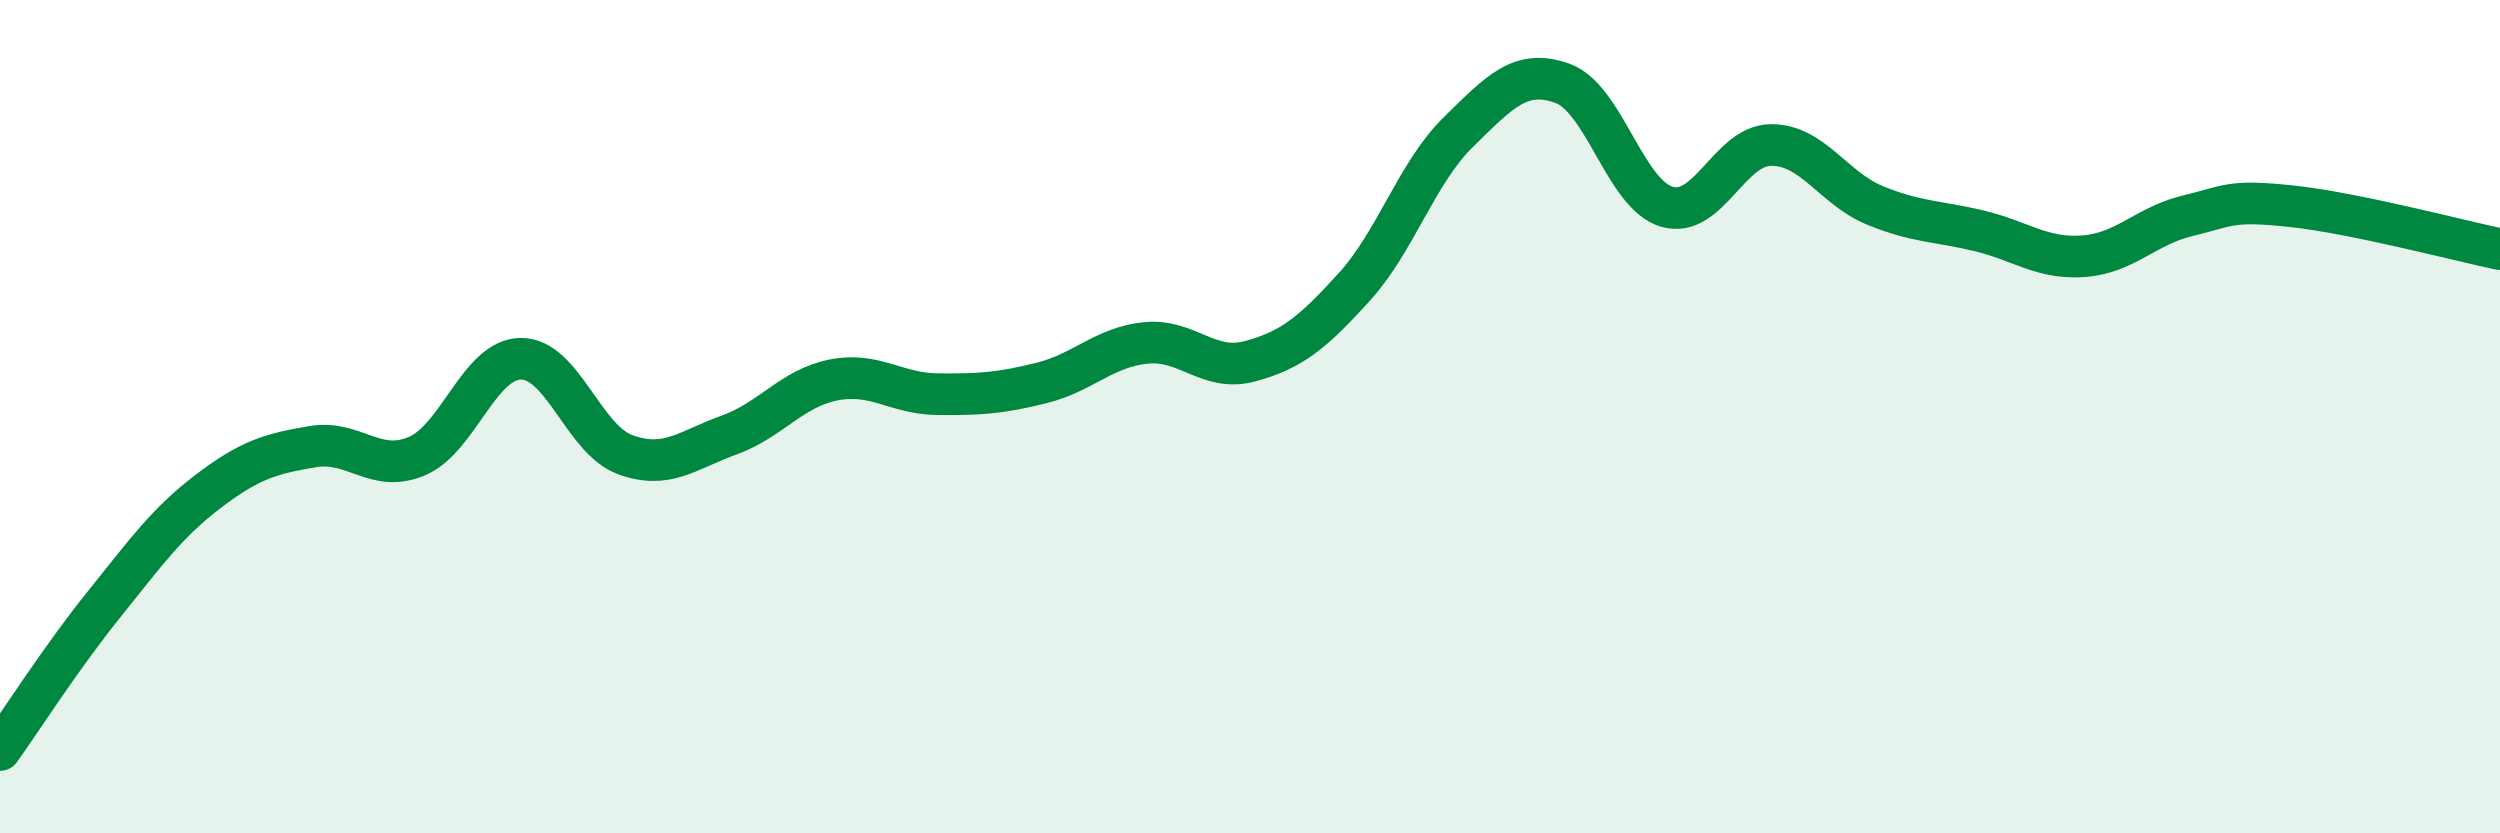
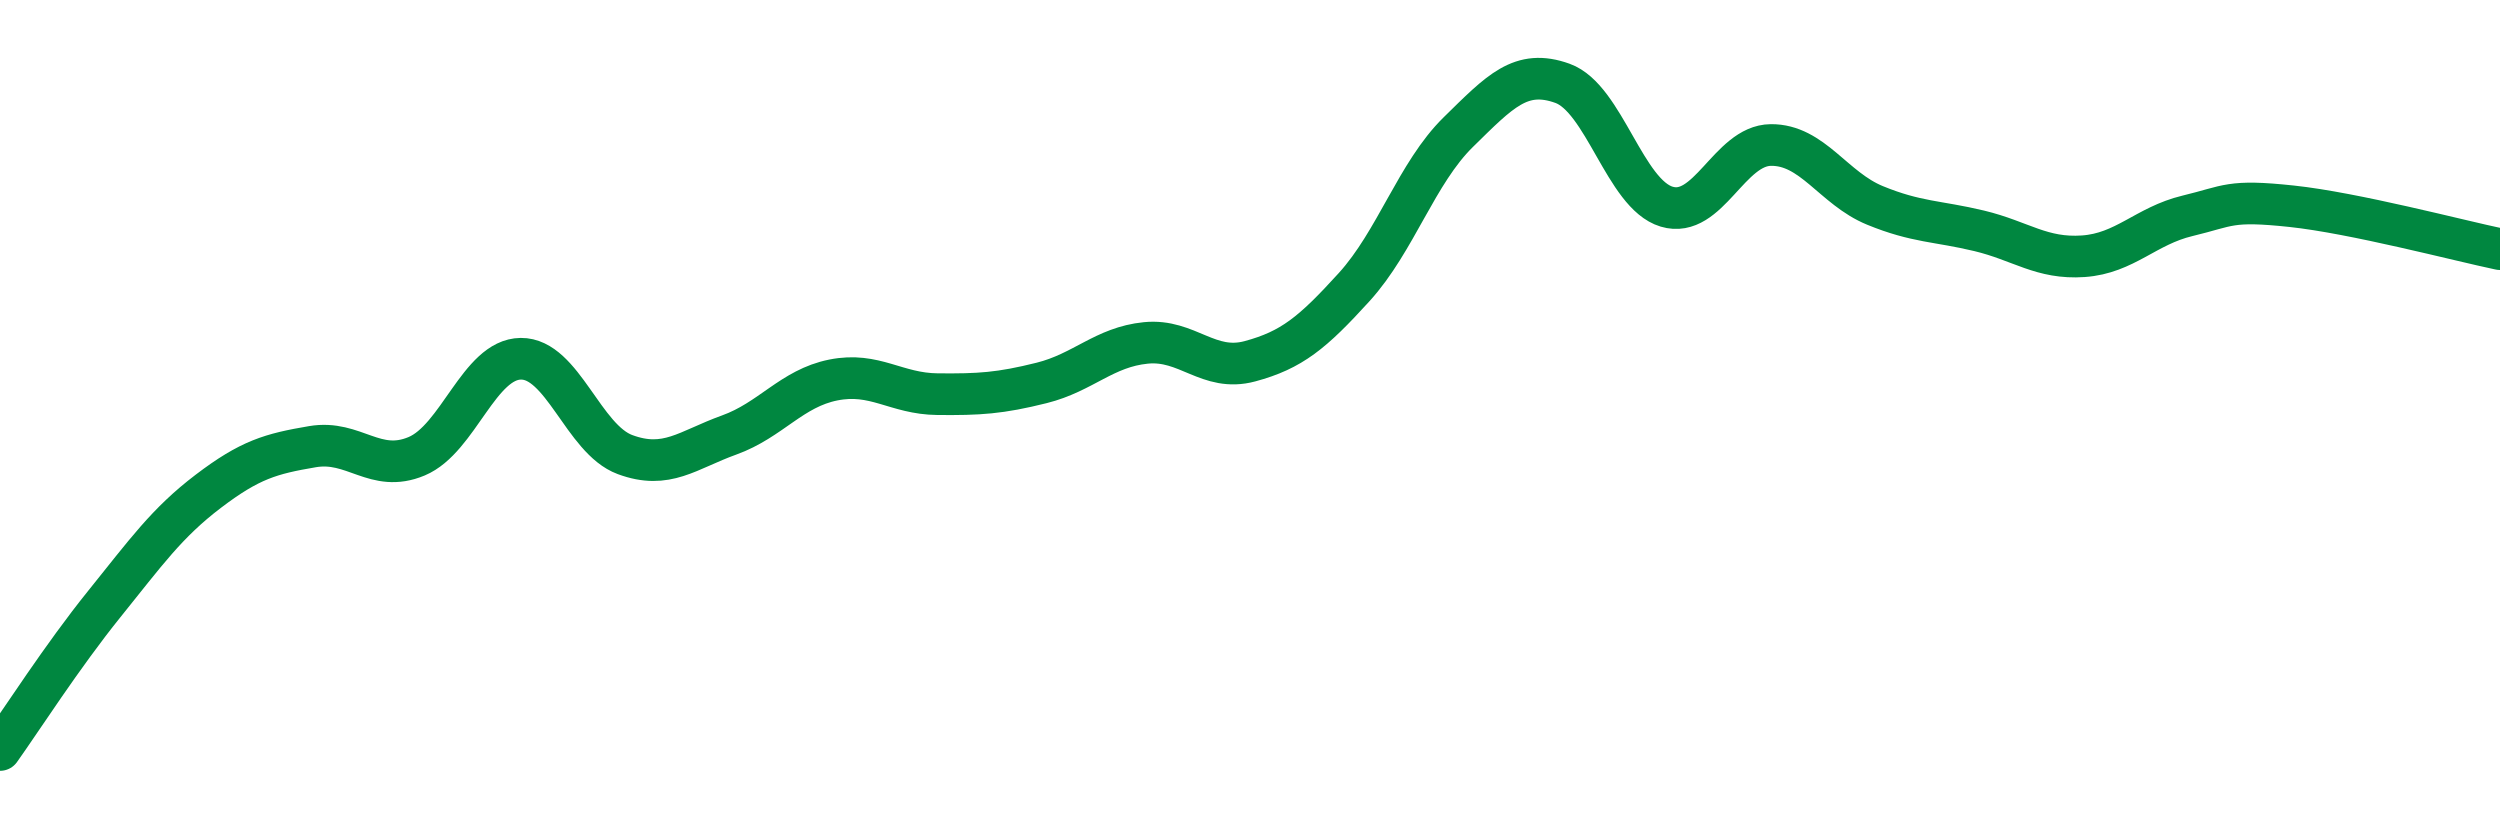
<svg xmlns="http://www.w3.org/2000/svg" width="60" height="20" viewBox="0 0 60 20">
-   <path d="M 0,18 C 0.5,17.3 1.5,15.74 2.5,14.5 C 3.5,13.26 4,12.55 5,11.79 C 6,11.03 6.5,10.89 7.5,10.72 C 8.5,10.55 9,11.37 10,10.95 C 11,10.53 11.5,8.62 12.5,8.61 C 13.5,8.6 14,10.54 15,10.91 C 16,11.28 16.5,10.8 17.5,10.44 C 18.5,10.08 19,9.32 20,9.12 C 21,8.92 21.5,9.45 22.5,9.46 C 23.5,9.47 24,9.44 25,9.19 C 26,8.94 26.5,8.33 27.5,8.23 C 28.5,8.13 29,8.94 30,8.67 C 31,8.4 31.5,7.99 32.5,6.89 C 33.5,5.79 34,4.15 35,3.17 C 36,2.19 36.5,1.64 37.5,2 C 38.5,2.36 39,4.66 40,4.96 C 41,5.26 41.5,3.49 42.5,3.48 C 43.5,3.47 44,4.52 45,4.93 C 46,5.34 46.5,5.3 47.5,5.54 C 48.5,5.78 49,6.22 50,6.15 C 51,6.08 51.5,5.42 52.5,5.18 C 53.5,4.94 53.5,4.79 55,4.95 C 56.5,5.11 59,5.77 60,5.98L60 20L0 20Z" fill="#008740" opacity="0.1" stroke-linecap="round" stroke-linejoin="round" />
  <path d="M 0,18 C 0.5,17.3 1.5,15.74 2.5,14.5 C 3.5,13.26 4,12.55 5,11.79 C 6,11.03 6.5,10.89 7.5,10.72 C 8.5,10.55 9,11.37 10,10.95 C 11,10.53 11.5,8.62 12.5,8.61 C 13.5,8.6 14,10.54 15,10.91 C 16,11.28 16.5,10.8 17.5,10.44 C 18.5,10.08 19,9.32 20,9.12 C 21,8.92 21.5,9.45 22.5,9.46 C 23.5,9.47 24,9.44 25,9.19 C 26,8.94 26.5,8.33 27.5,8.23 C 28.5,8.13 29,8.94 30,8.67 C 31,8.4 31.5,7.99 32.5,6.89 C 33.5,5.79 34,4.15 35,3.17 C 36,2.19 36.5,1.64 37.5,2 C 38.5,2.36 39,4.66 40,4.96 C 41,5.26 41.5,3.49 42.5,3.48 C 43.5,3.47 44,4.52 45,4.93 C 46,5.34 46.5,5.3 47.5,5.54 C 48.5,5.78 49,6.22 50,6.15 C 51,6.08 51.5,5.42 52.5,5.18 C 53.5,4.94 53.5,4.79 55,4.95 C 56.5,5.11 59,5.77 60,5.98" stroke="#008740" stroke-width="1" fill="none" stroke-linecap="round" stroke-linejoin="round" />
</svg>